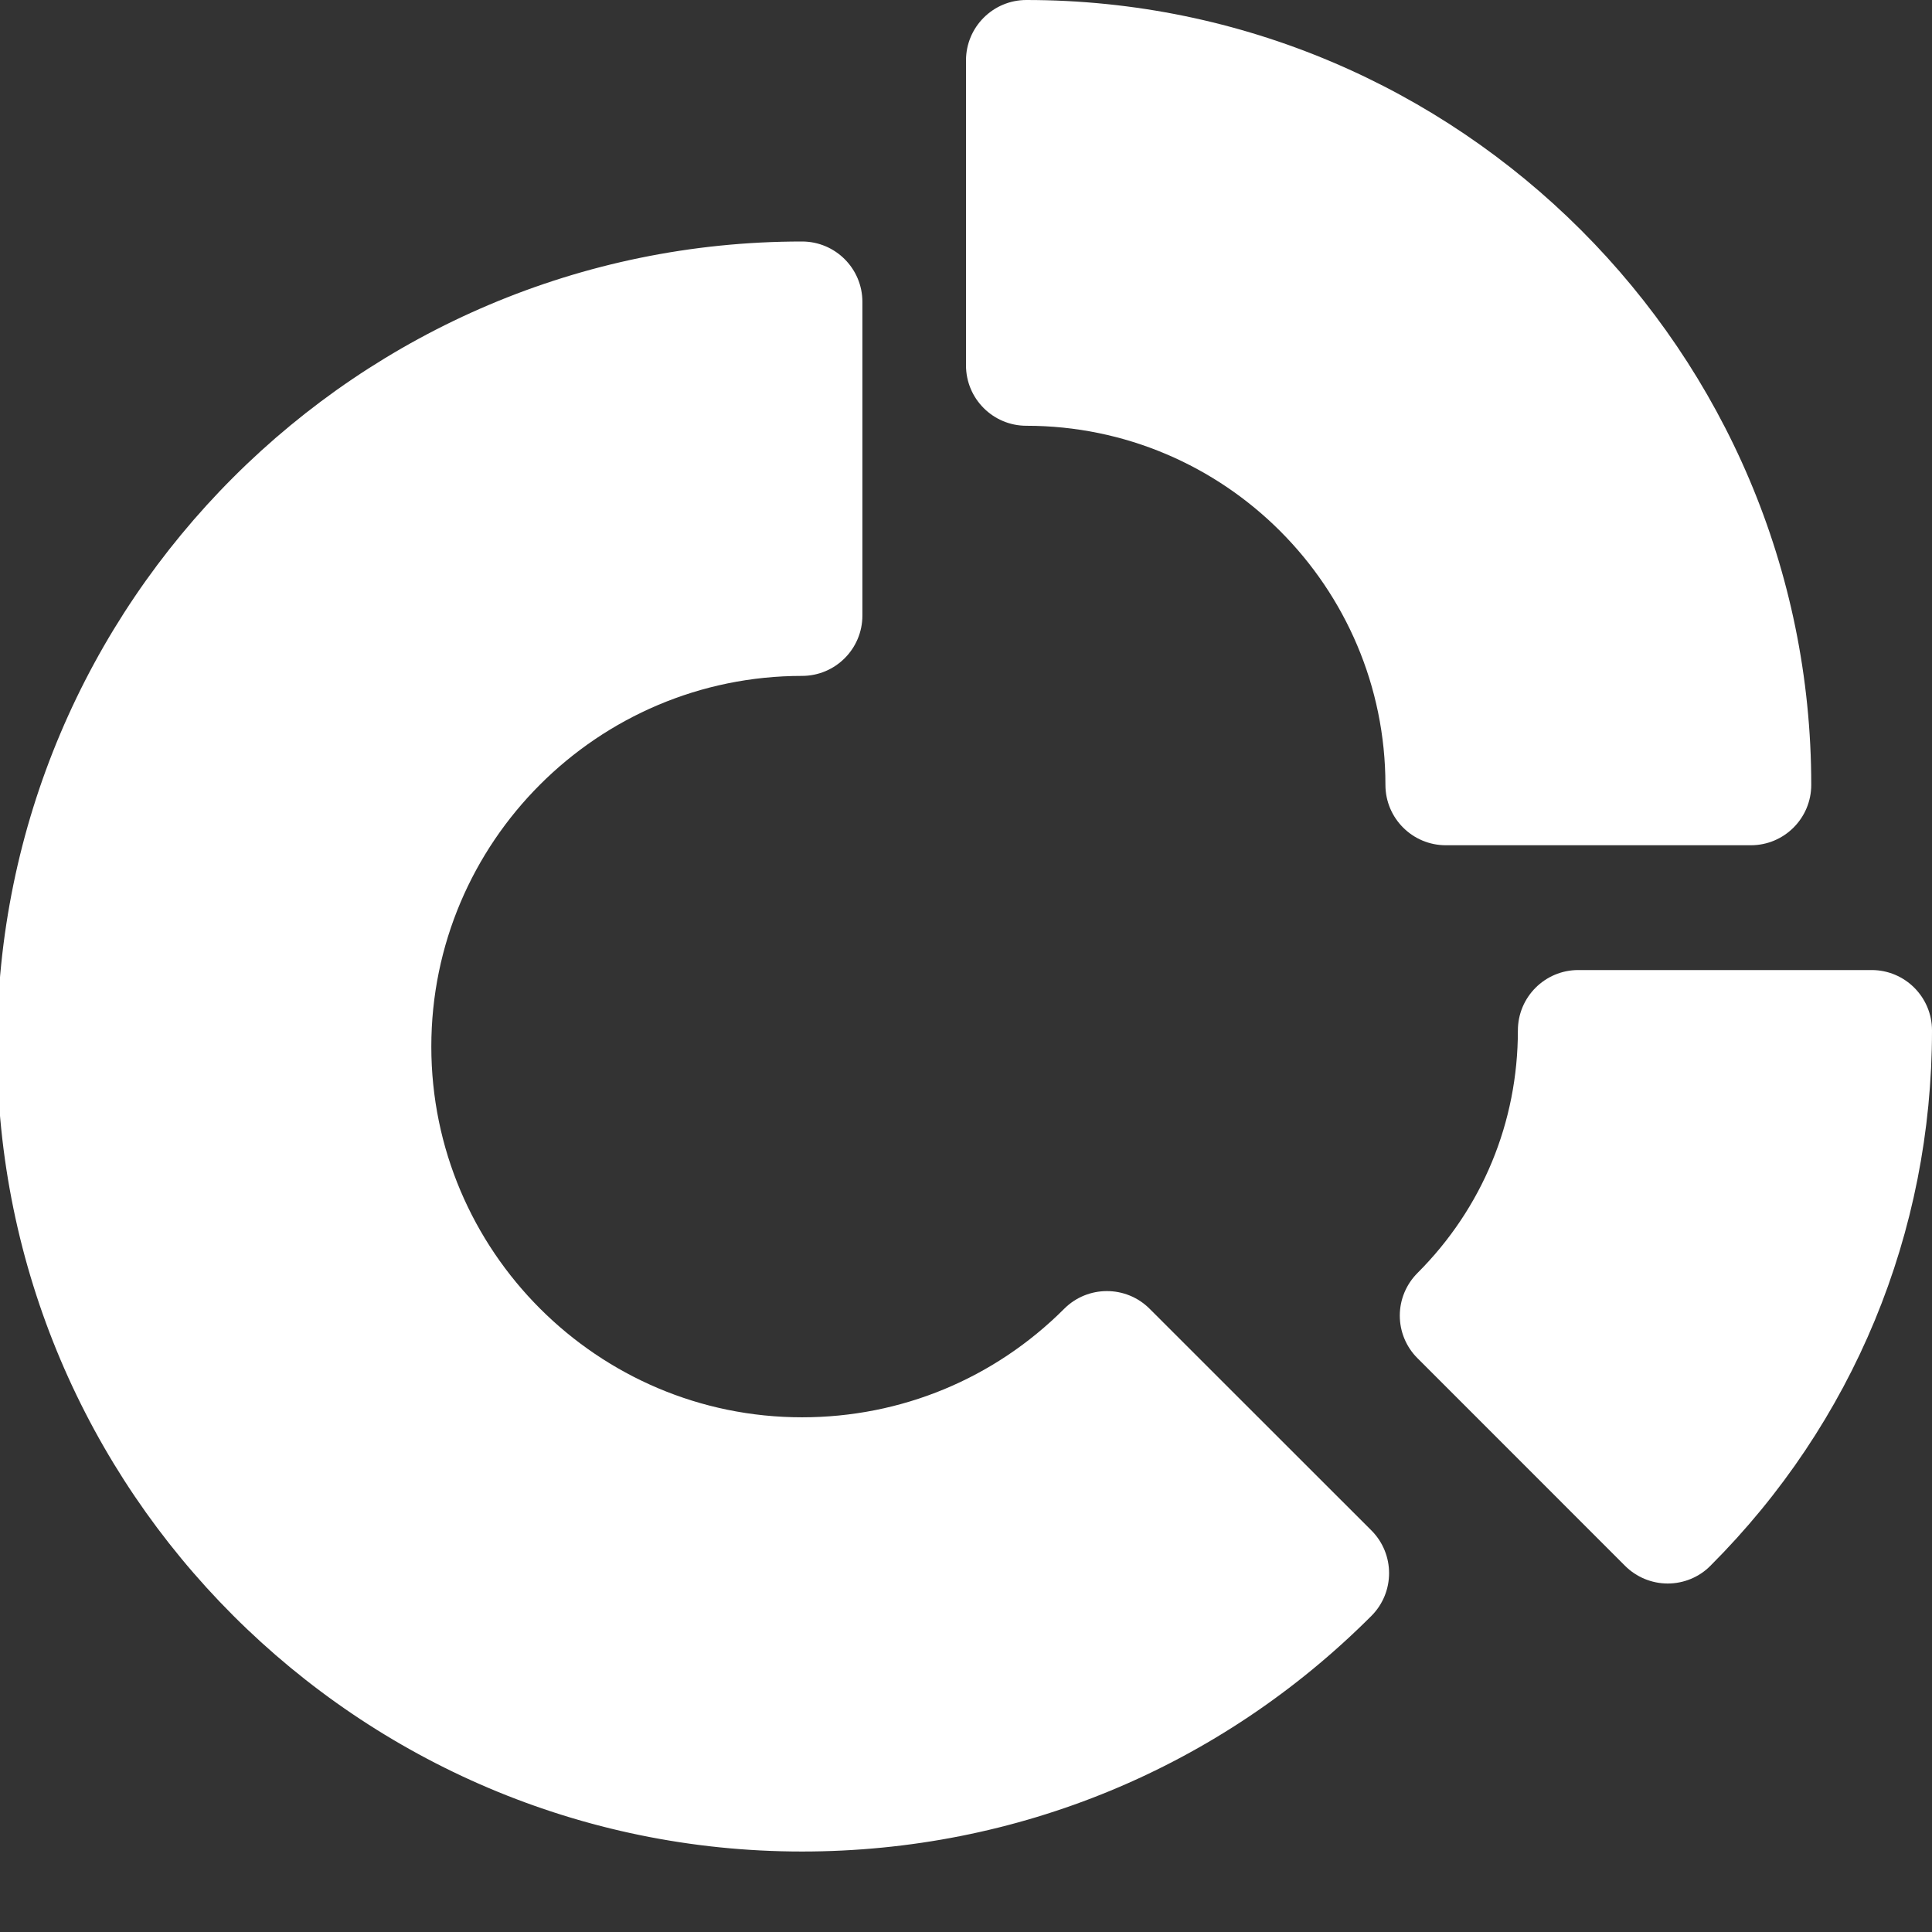
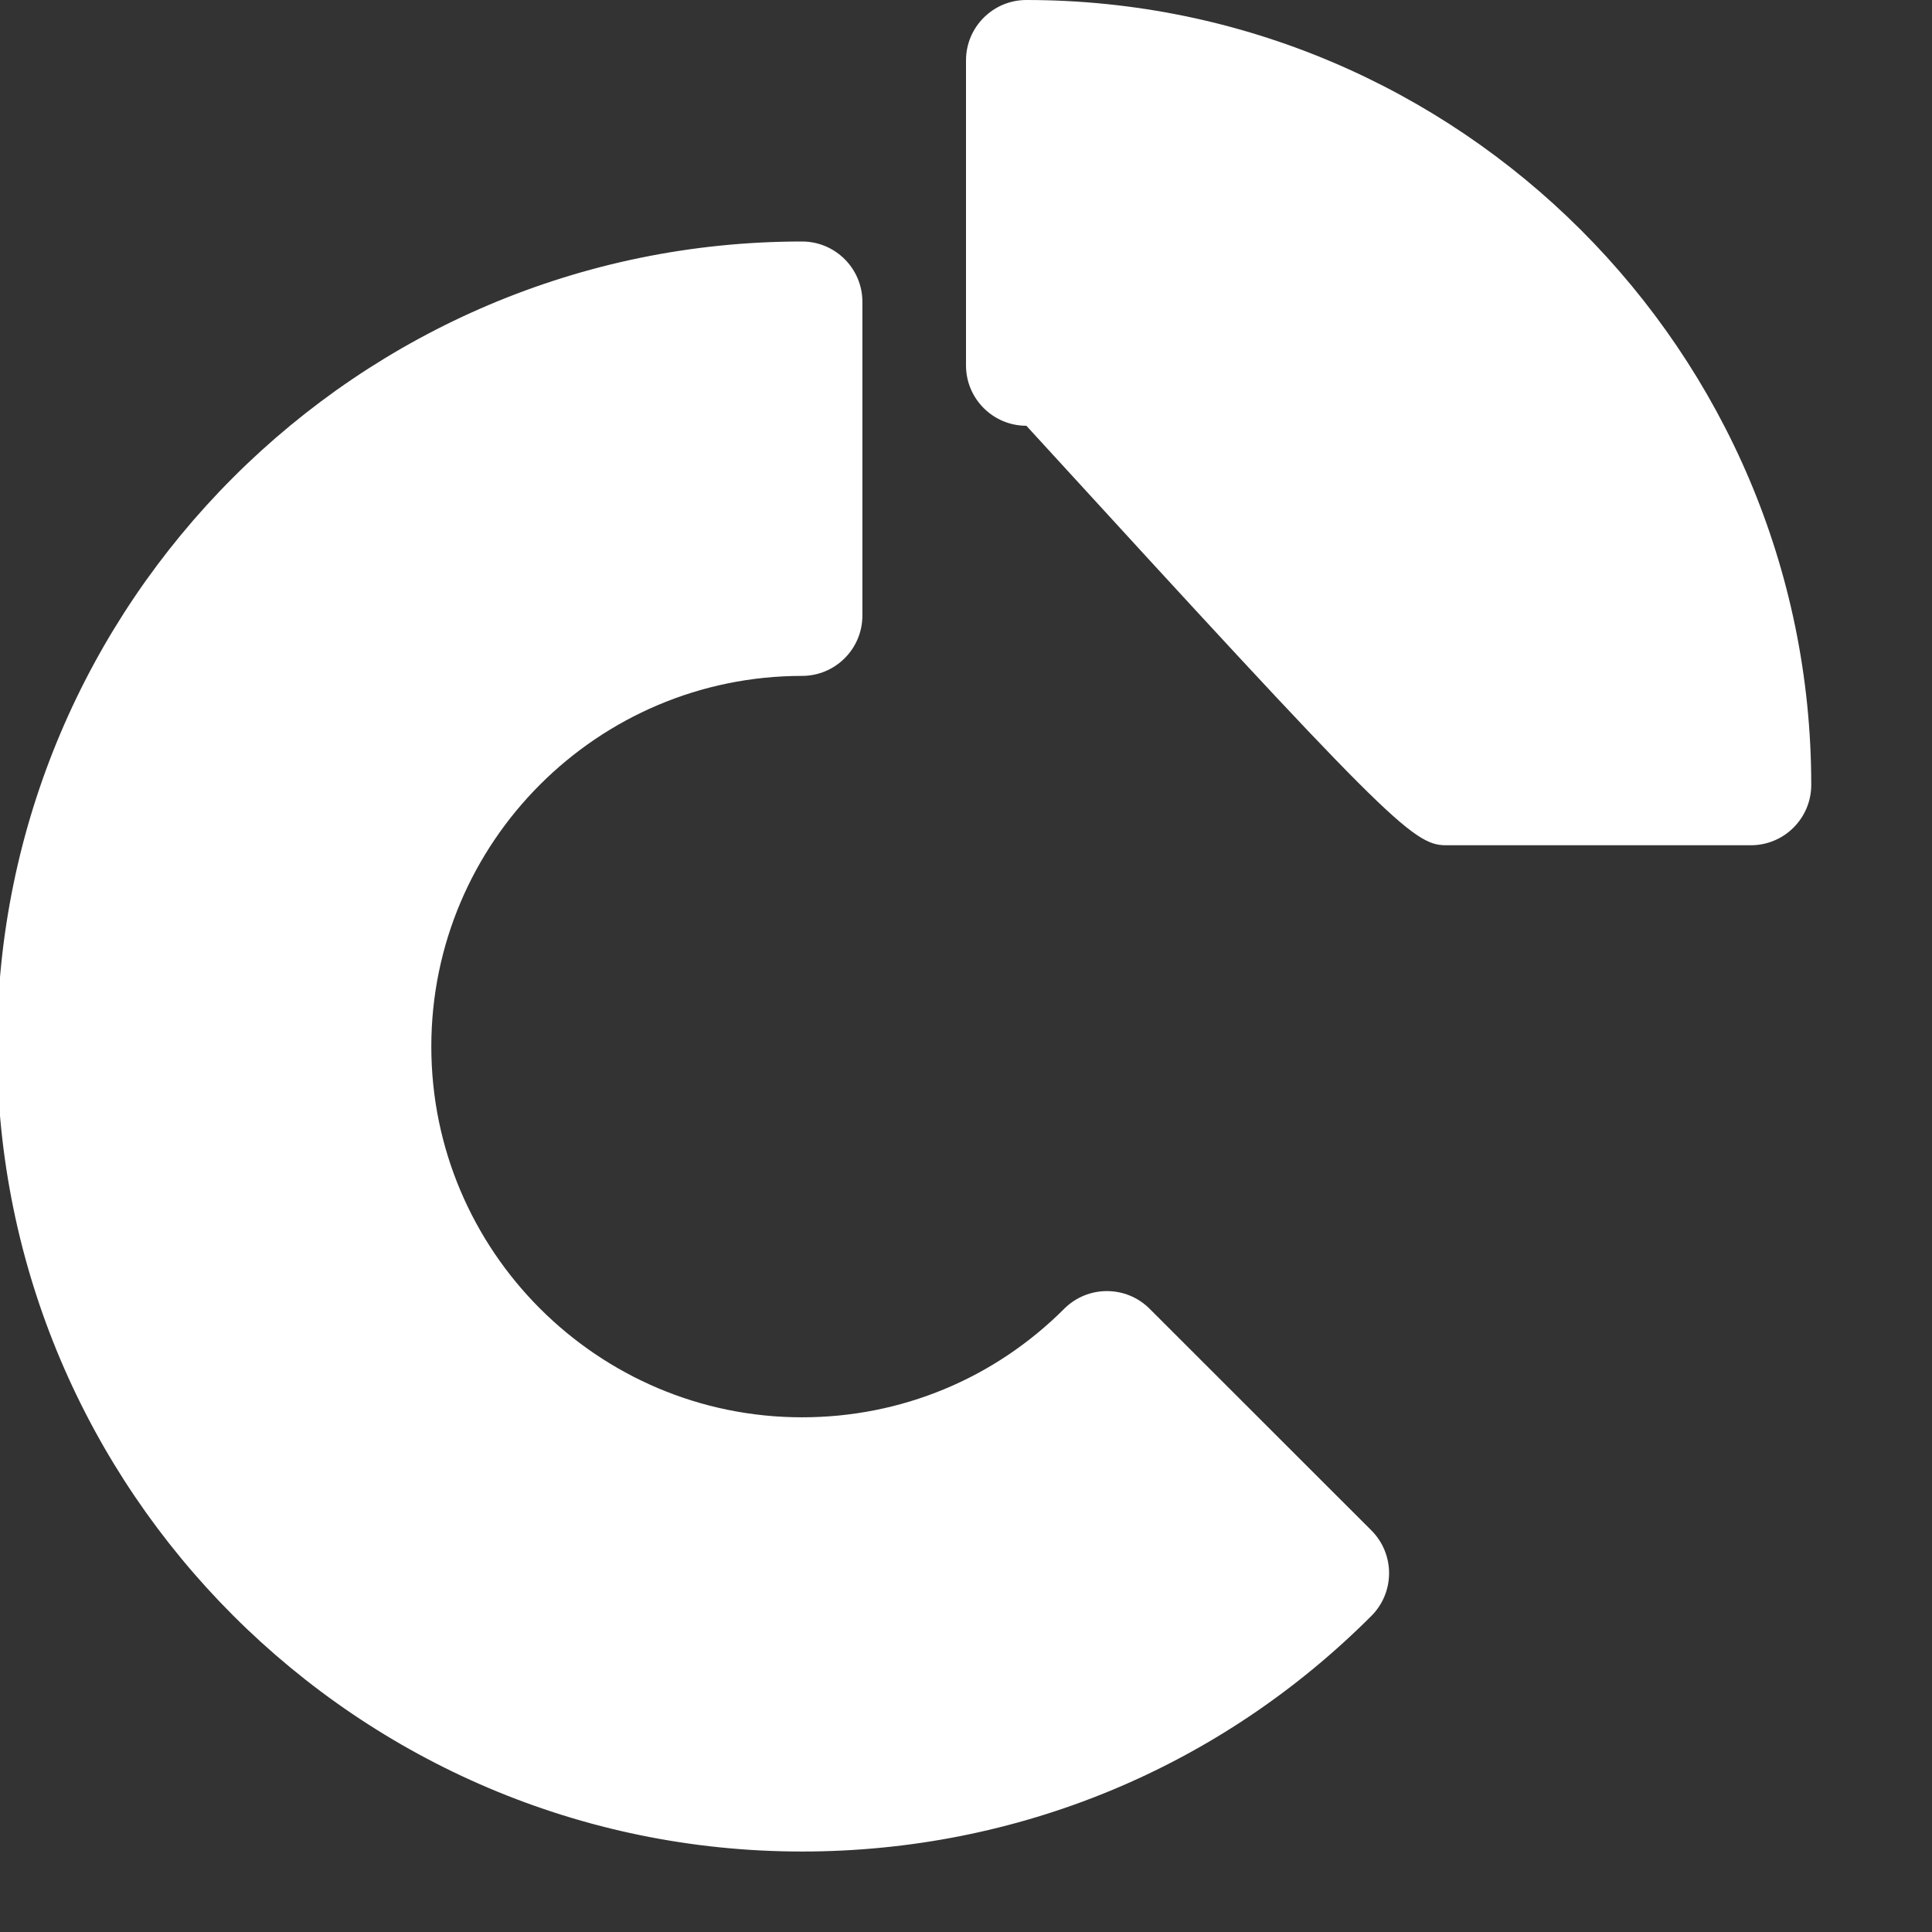
<svg xmlns="http://www.w3.org/2000/svg" width="32" height="32" viewBox="0 0 32 32" fill="none">
  <rect x="0" y="0" width="32" height="32" fill="#333333" stroke="none" />
  <g clip-path="url(#clip0_3_1260)">
-     <path d="M17 7.052C20.279 7.052 22.947 9.72 22.947 13C22.947 13.552 23.395 14 23.947 14H29C29.552 14 30 13.552 30 13C30 5.832 24.168 0 17 0C16.448 0 16 0.448 16 1V6.052C16 6.604 16.448 7.052 17 7.052Z" fill="white" />
+     <path d="M17 7.052C22.947 13.552 23.395 14 23.947 14H29C29.552 14 30 13.552 30 13C30 5.832 24.168 0 17 0C16.448 0 16 0.448 16 1V6.052C16 6.604 16.448 7.052 17 7.052Z" fill="white" />
    <path d="M19.041 21.677C18.651 21.287 18.017 21.287 17.627 21.677C16.468 22.836 14.925 23.475 13.284 23.475C9.899 23.475 7.144 20.72 7.144 17.335C7.144 13.949 9.899 11.195 13.284 11.195C13.836 11.195 14.284 10.747 14.284 10.195V5C14.284 4.448 13.836 4 13.284 4C5.932 4 -0.049 9.981 -0.049 17.333C-0.049 24.685 5.932 30.667 13.284 30.667C16.849 30.667 20.2 29.281 22.715 26.764C23.105 26.373 23.105 25.74 22.715 25.349L19.041 21.677Z" fill="white" />
-     <path d="M31 16.067H26.141C25.589 16.067 25.141 16.515 25.141 17.067C25.141 18.587 24.551 20.012 23.479 21.084C23.291 21.272 23.185 21.525 23.185 21.791C23.185 22.056 23.291 22.311 23.479 22.497L26.916 25.935C27.104 26.123 27.359 26.228 27.623 26.228C27.887 26.228 28.143 26.123 28.329 25.935C30.697 23.568 32 20.417 32 17.067C32 16.515 31.552 16.067 31 16.067Z" fill="white" />
  </g>
  <defs>
    <clipPath id="clip0_3_1260">
      <rect width="32" height="32" fill="white" />
    </clipPath>
  </defs>
</svg>